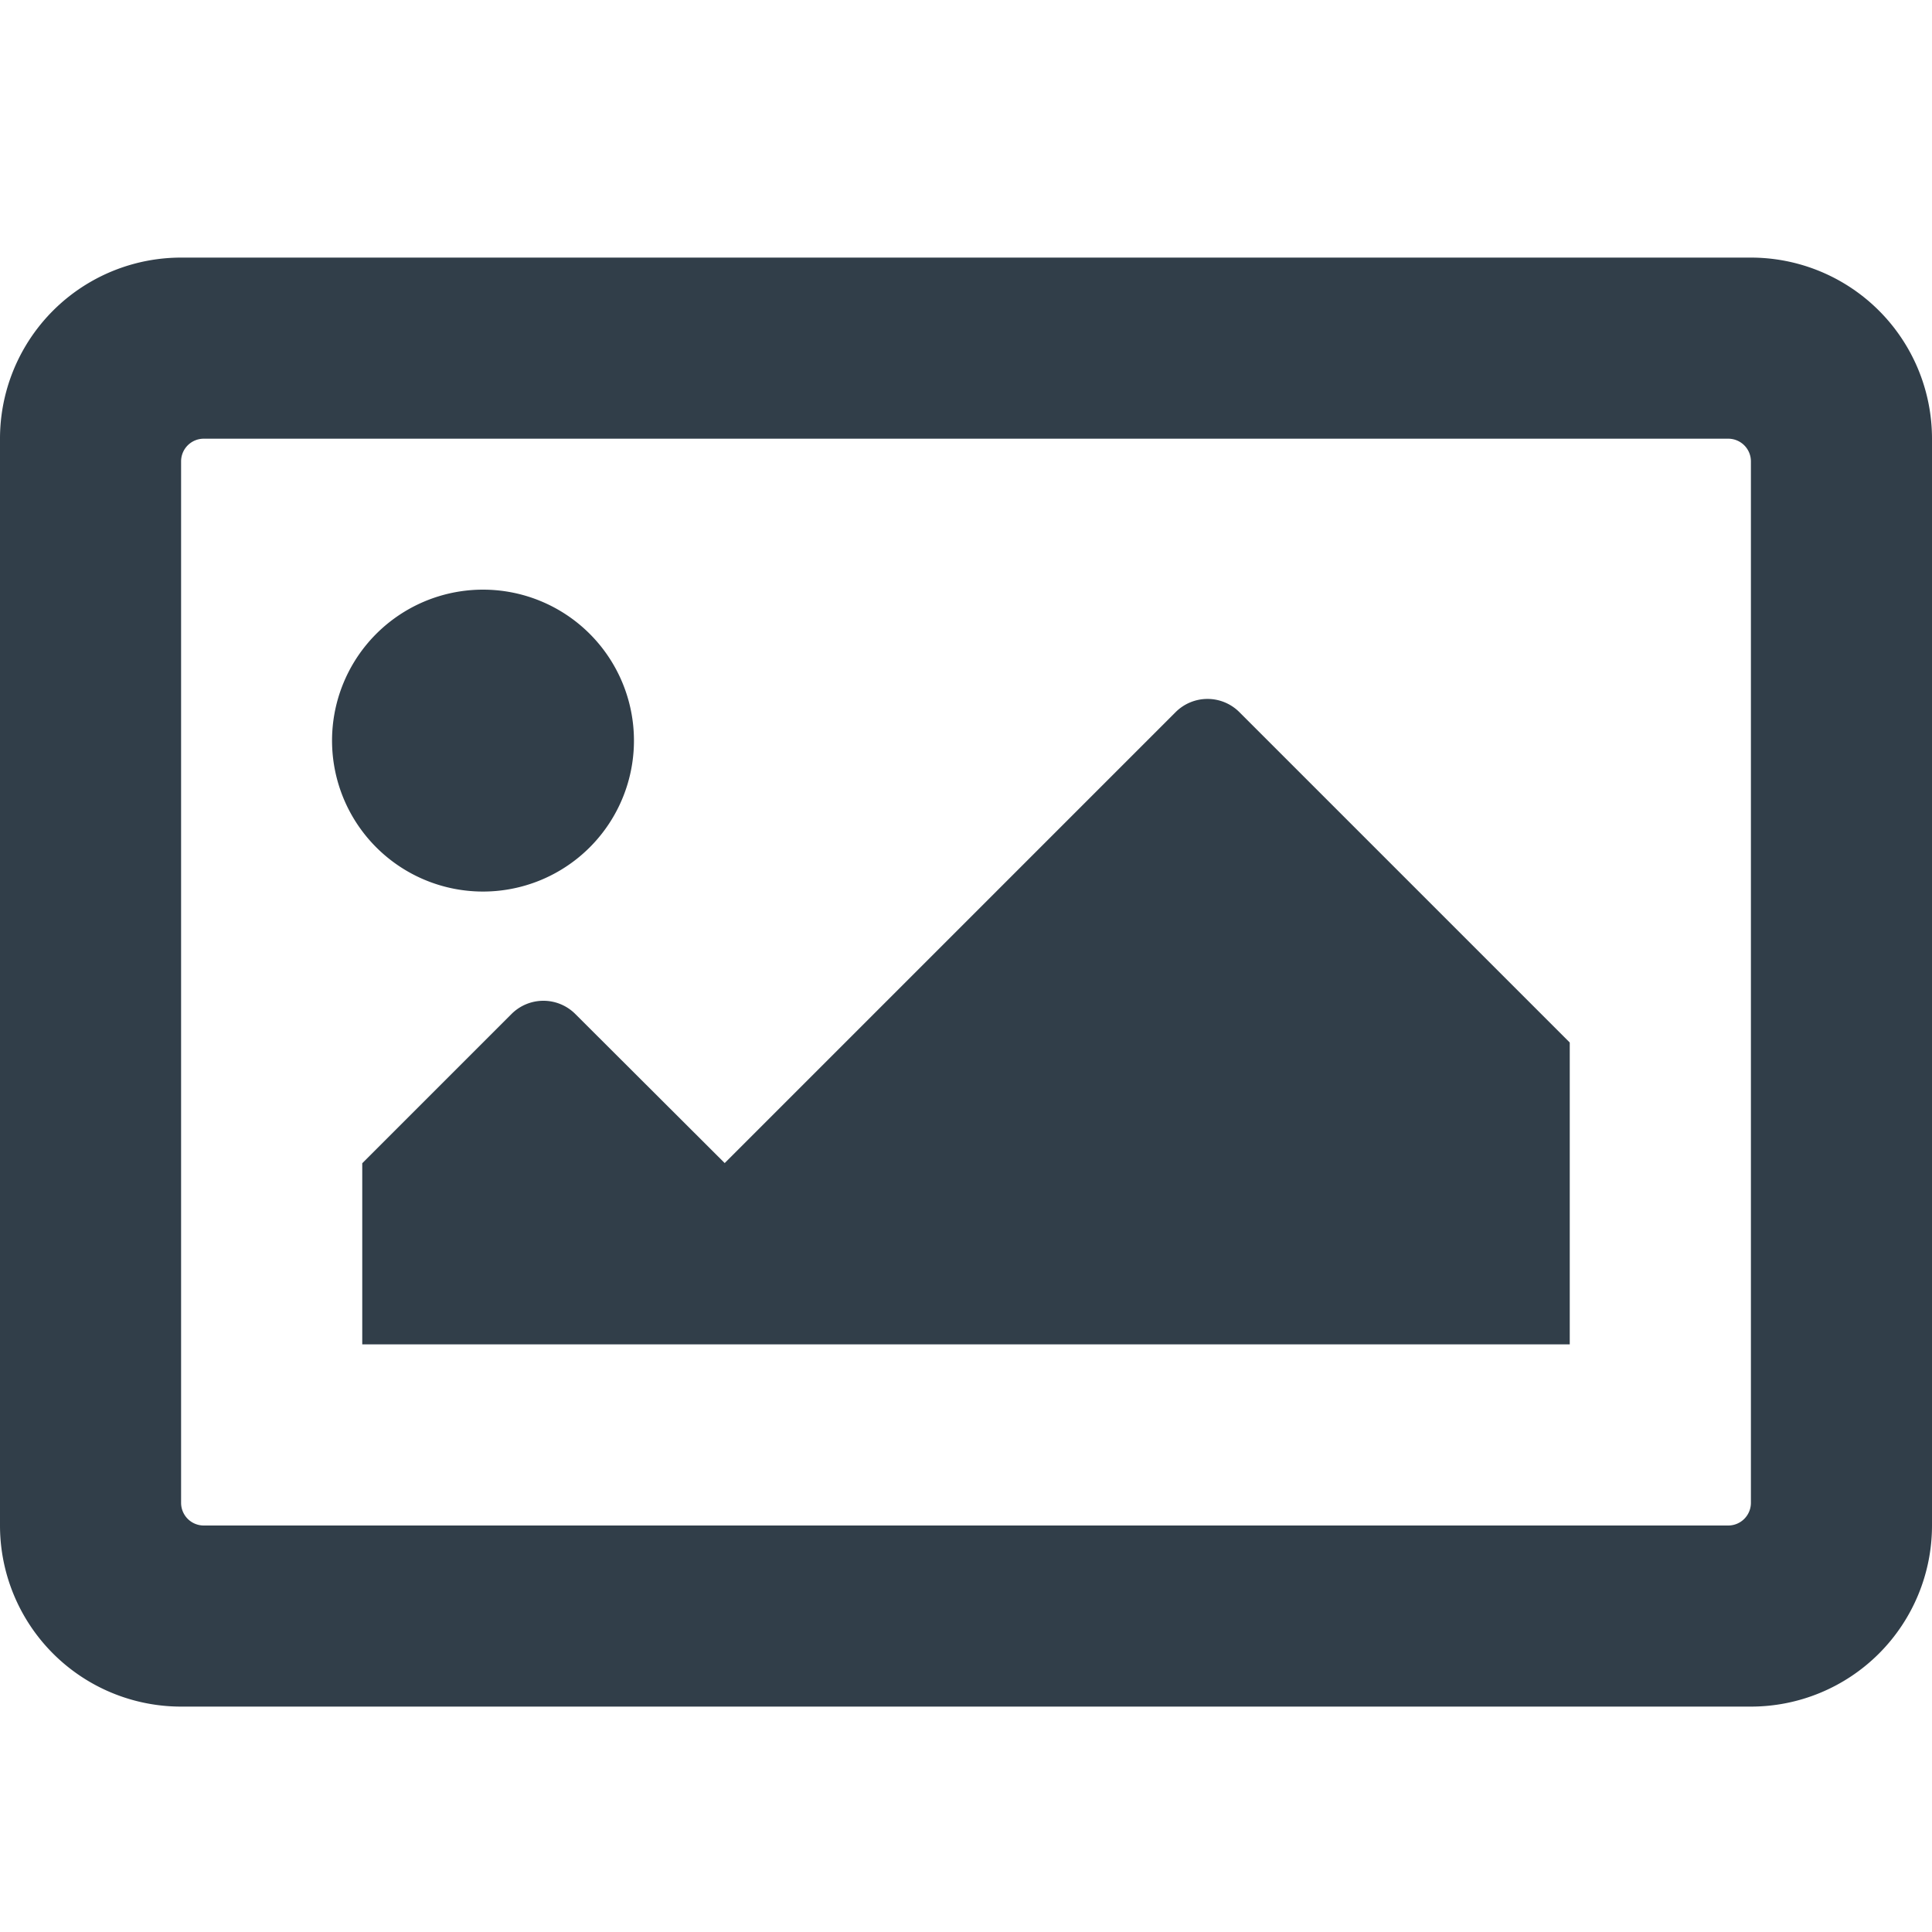
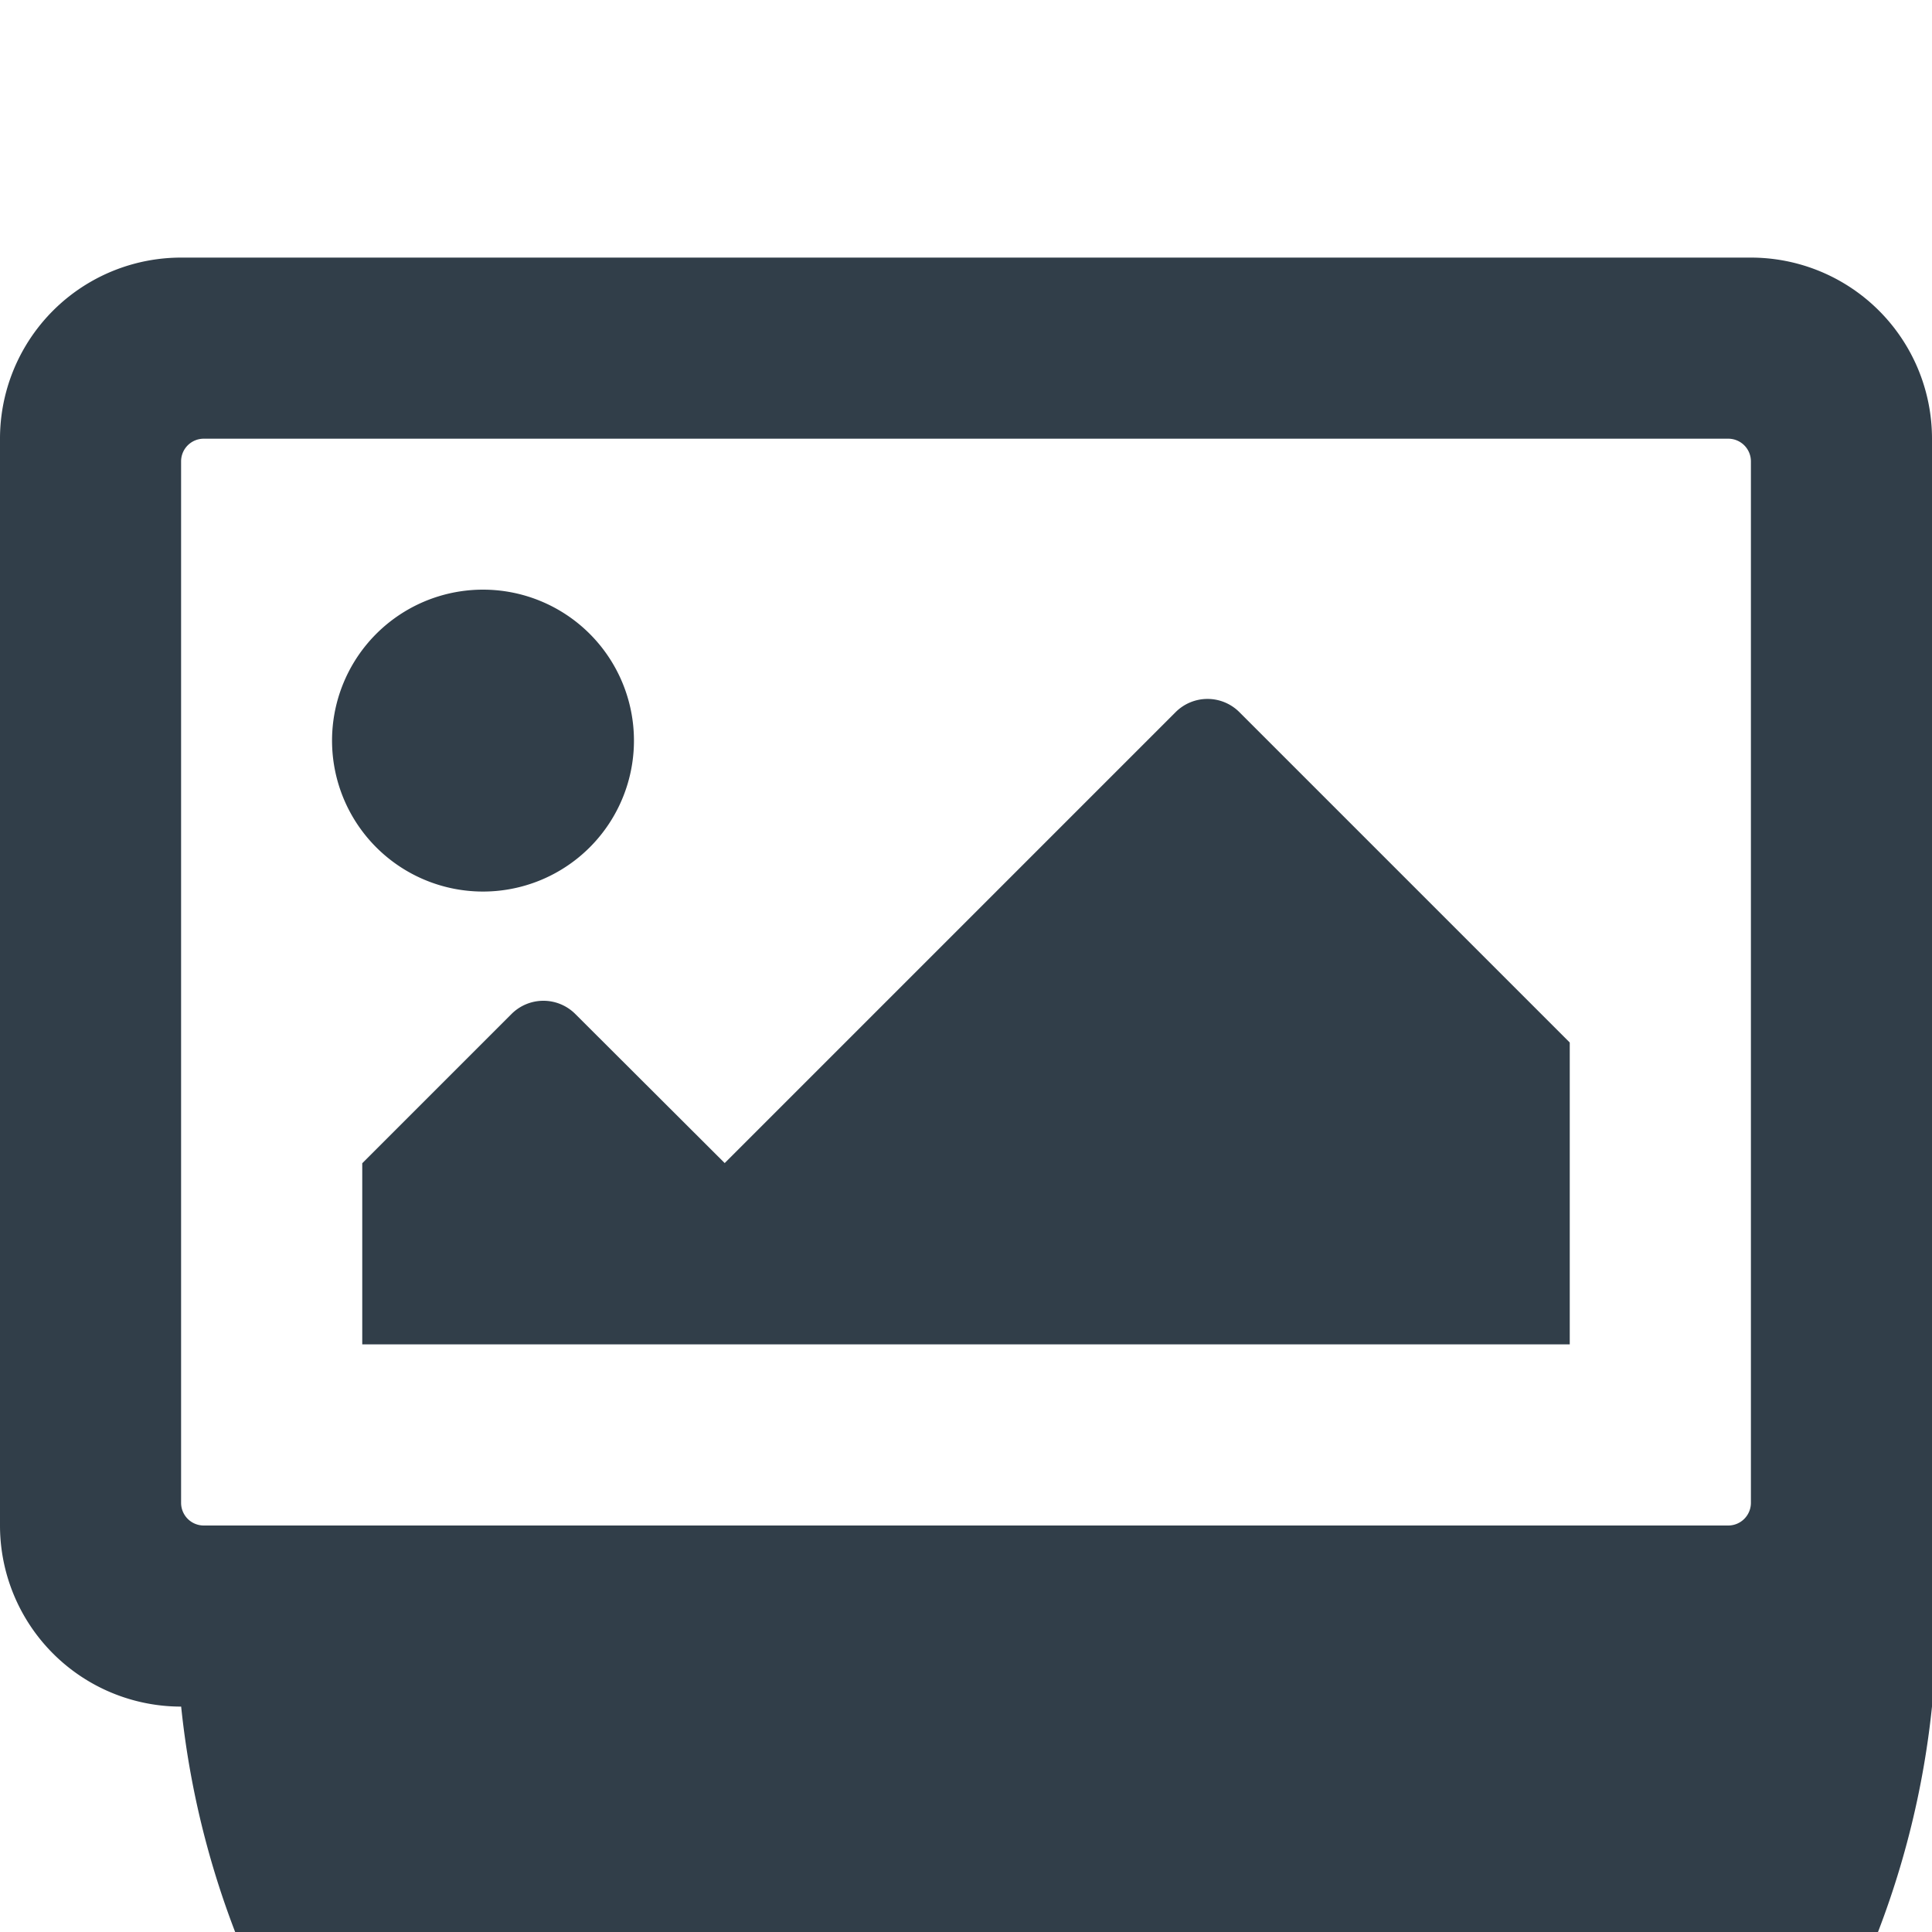
<svg xmlns="http://www.w3.org/2000/svg" width="30" height="30" viewBox="0 0 30 30">
  <defs>
    <style>.a{fill:#313e49;}.b{fill:none;}</style>
  </defs>
  <g transform="translate(-944 -1826)">
    <g transform="translate(41 486)">
-       <path class="a" d="M27.188,64H2.813A2.812,2.812,0,0,0,0,66.813V83.688A2.812,2.812,0,0,0,2.813,86.5H27.188A2.812,2.812,0,0,0,30,83.688V66.813A2.812,2.812,0,0,0,27.188,64Zm-.352,19.688H3.164a.352.352,0,0,1-.352-.352V67.164a.352.352,0,0,1,.352-.352H26.836a.352.352,0,0,1,.352.352V83.336A.352.352,0,0,1,26.836,83.688ZM7.5,69.156A2.344,2.344,0,1,0,9.844,71.5,2.344,2.344,0,0,0,7.5,69.156ZM5.625,80.875h18.75V76.188L19.247,71.06a.7.7,0,0,0-.994,0l-7,7L8.935,75.747a.7.7,0,0,0-.994,0L5.625,78.063Z" transform="translate(903 1280)" />
-       <rect class="b" width="30" height="30" transform="translate(903 1340)" />
+       <path class="a" d="M27.188,64H2.813A2.812,2.812,0,0,0,0,66.813V83.688A2.812,2.812,0,0,0,2.813,86.5A2.812,2.812,0,0,0,30,83.688V66.813A2.812,2.812,0,0,0,27.188,64Zm-.352,19.688H3.164a.352.352,0,0,1-.352-.352V67.164a.352.352,0,0,1,.352-.352H26.836a.352.352,0,0,1,.352.352V83.336A.352.352,0,0,1,26.836,83.688ZM7.5,69.156A2.344,2.344,0,1,0,9.844,71.5,2.344,2.344,0,0,0,7.5,69.156ZM5.625,80.875h18.75V76.188L19.247,71.06a.7.7,0,0,0-.994,0l-7,7L8.935,75.747a.7.7,0,0,0-.994,0L5.625,78.063Z" transform="translate(903 1280)" />
    </g>
  </g>
</svg>